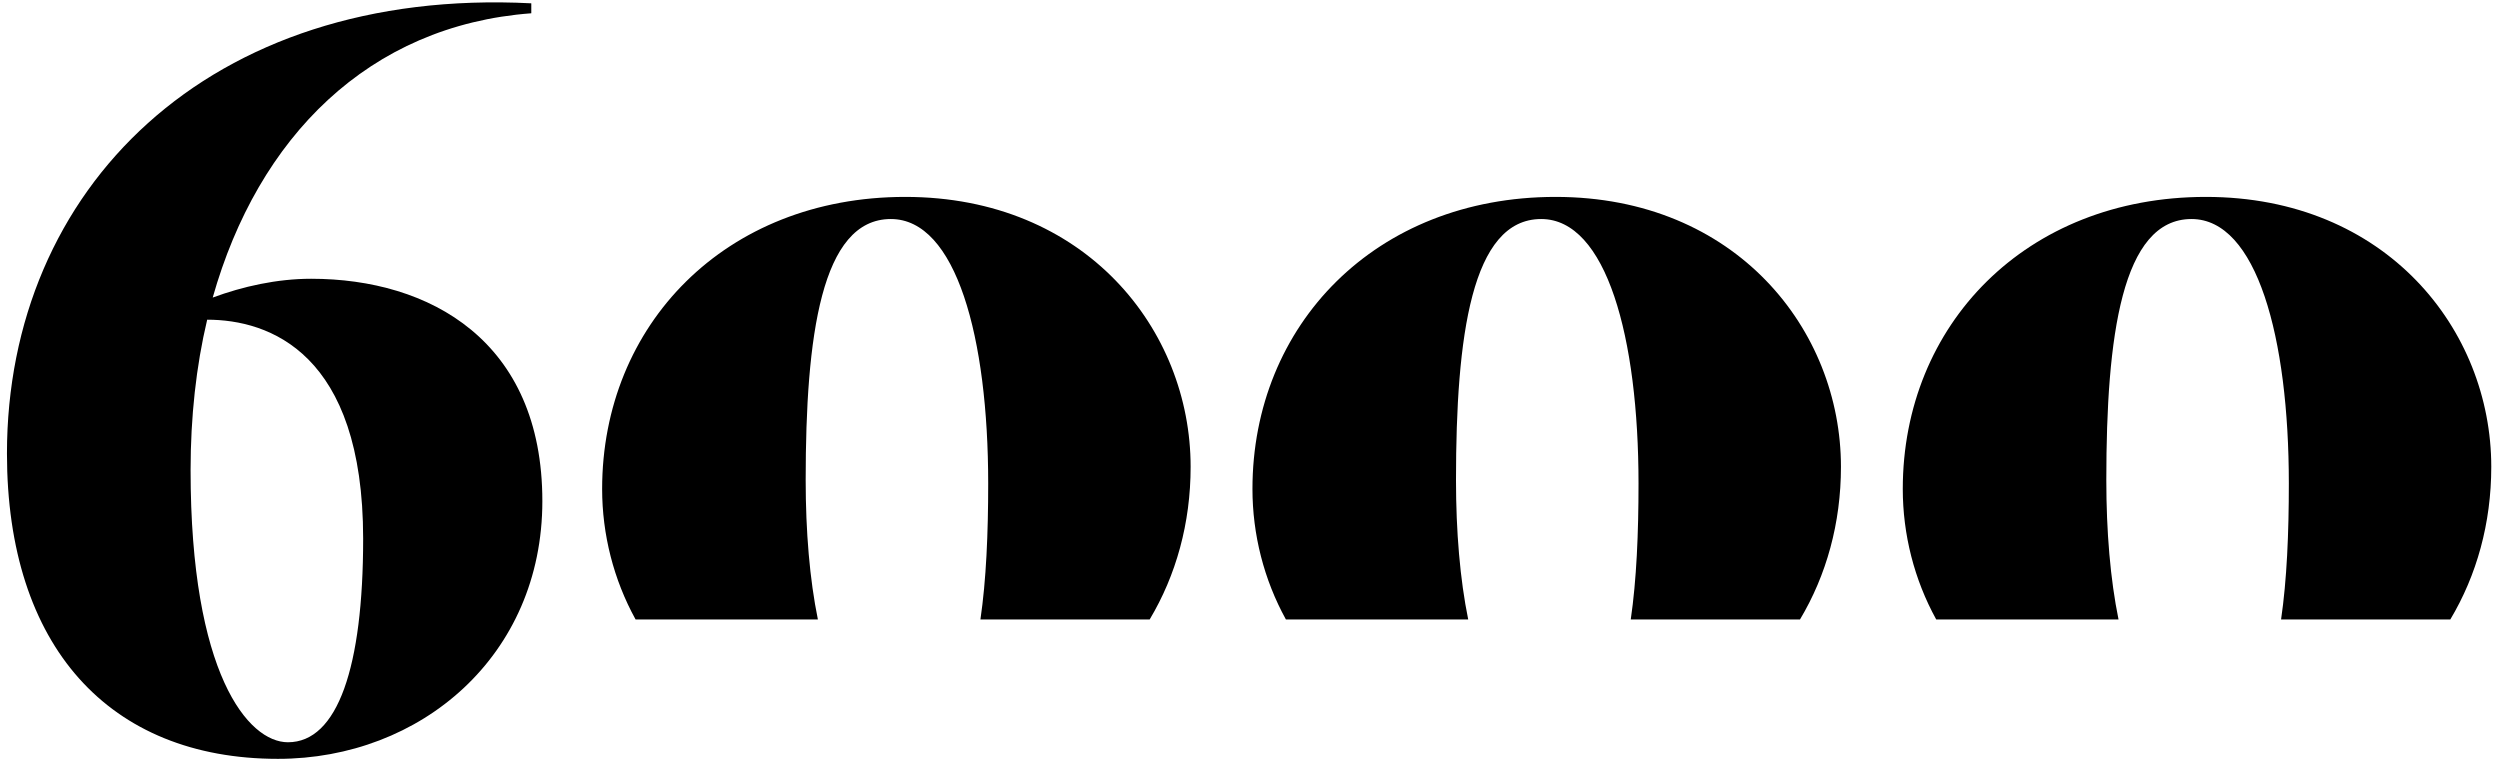
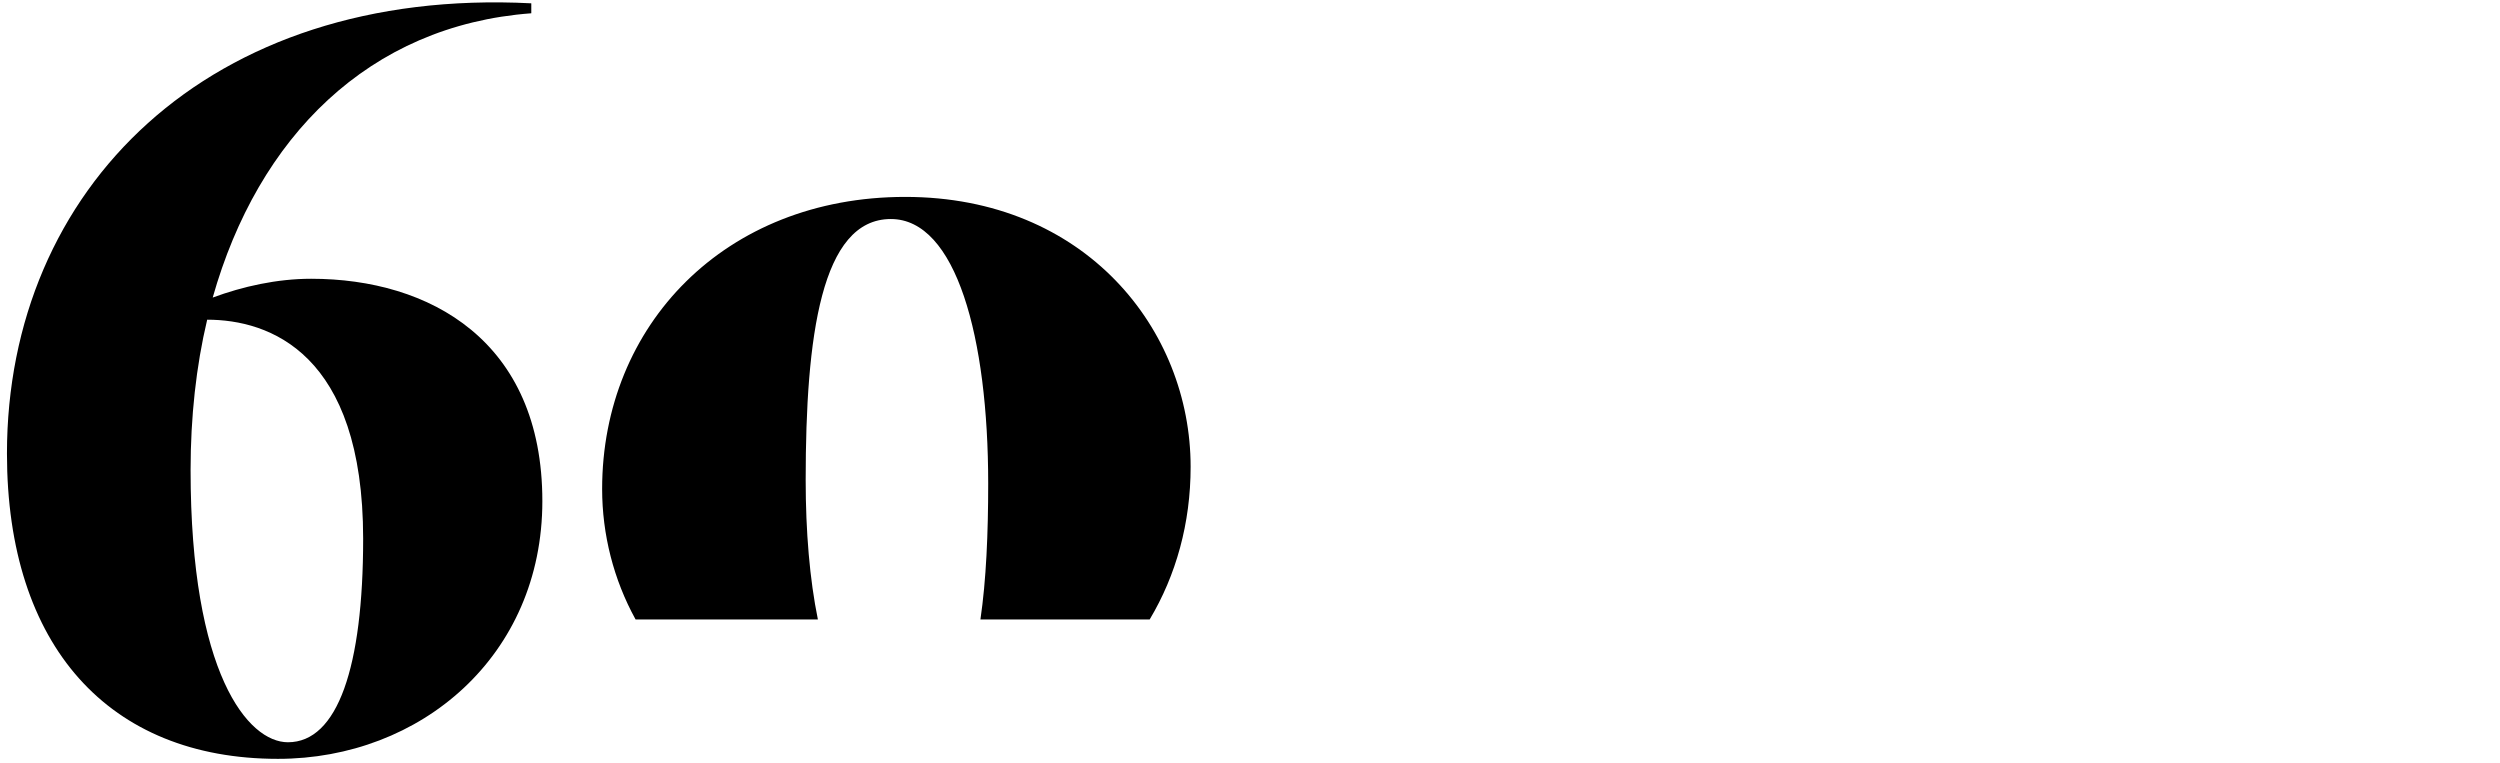
<svg xmlns="http://www.w3.org/2000/svg" width="226" height="69" viewBox="0 0 226 69" fill="none">
  <path fill-rule="evenodd" clip-rule="evenodd" d="M0.629 41C0.629 58.4 9.829 68.6 25.129 68.6C38.029 68.6 49.029 59.3 49.029 45.3C49.029 30.8 38.829 25.2 28.129 25.2C25.029 25.2 21.929 25.9 19.229 26.9C23.329 12.4 33.329 2.3 48.029 1.2V0.3C18.829 -1.2 0.629 17.1 0.629 41ZM32.829 48.7C32.829 60.3 30.529 67.1 26.029 67.1C22.429 67.1 17.229 60.9 17.229 42.5C17.229 37.7 17.729 33.1 18.729 28.9C24.329 28.9 32.829 31.9 32.829 48.7Z" fill="black" />
-   <path d="M199.411 17.8C215.711 17.8 225.211 29.8 225.211 42.2C225.211 47.293 223.896 52.007 221.508 56H206.209C206.732 52.431 206.911 48.206 206.911 43.7C206.911 30.5 204.011 19.8 198.111 19.8C191.811 19.8 190.411 30.4 190.411 43.4C190.411 48.048 190.774 52.371 191.515 56H175.035C173.048 52.394 172.011 48.319 172.011 44.2C172.011 29.4 183.111 17.8 199.411 17.8Z" fill="black" />
  <path d="M107.633 42.2C107.633 29.8 98.133 17.8 81.833 17.8C65.533 17.8 54.433 29.4 54.433 44.2C54.433 48.319 55.47 52.394 57.457 56H73.937C73.196 52.371 72.833 48.048 72.833 43.4C72.833 30.4 74.233 19.8 80.533 19.8C86.433 19.8 89.333 30.5 89.333 43.7C89.333 48.206 89.154 52.431 88.631 56H103.93C106.318 52.007 107.633 47.293 107.633 42.2Z" fill="black" />
-   <path d="M140.622 17.8C156.922 17.8 166.422 29.8 166.422 42.2C166.422 47.293 165.107 52.007 162.719 56H147.42C147.943 52.431 148.122 48.206 148.122 43.7C148.122 30.5 145.222 19.8 139.322 19.8C133.022 19.8 131.622 30.4 131.622 43.4C131.622 48.048 131.985 52.371 132.726 56H116.246C114.259 52.394 113.222 48.319 113.222 44.2C113.222 29.4 124.322 17.8 140.622 17.8Z" fill="black" />
</svg>